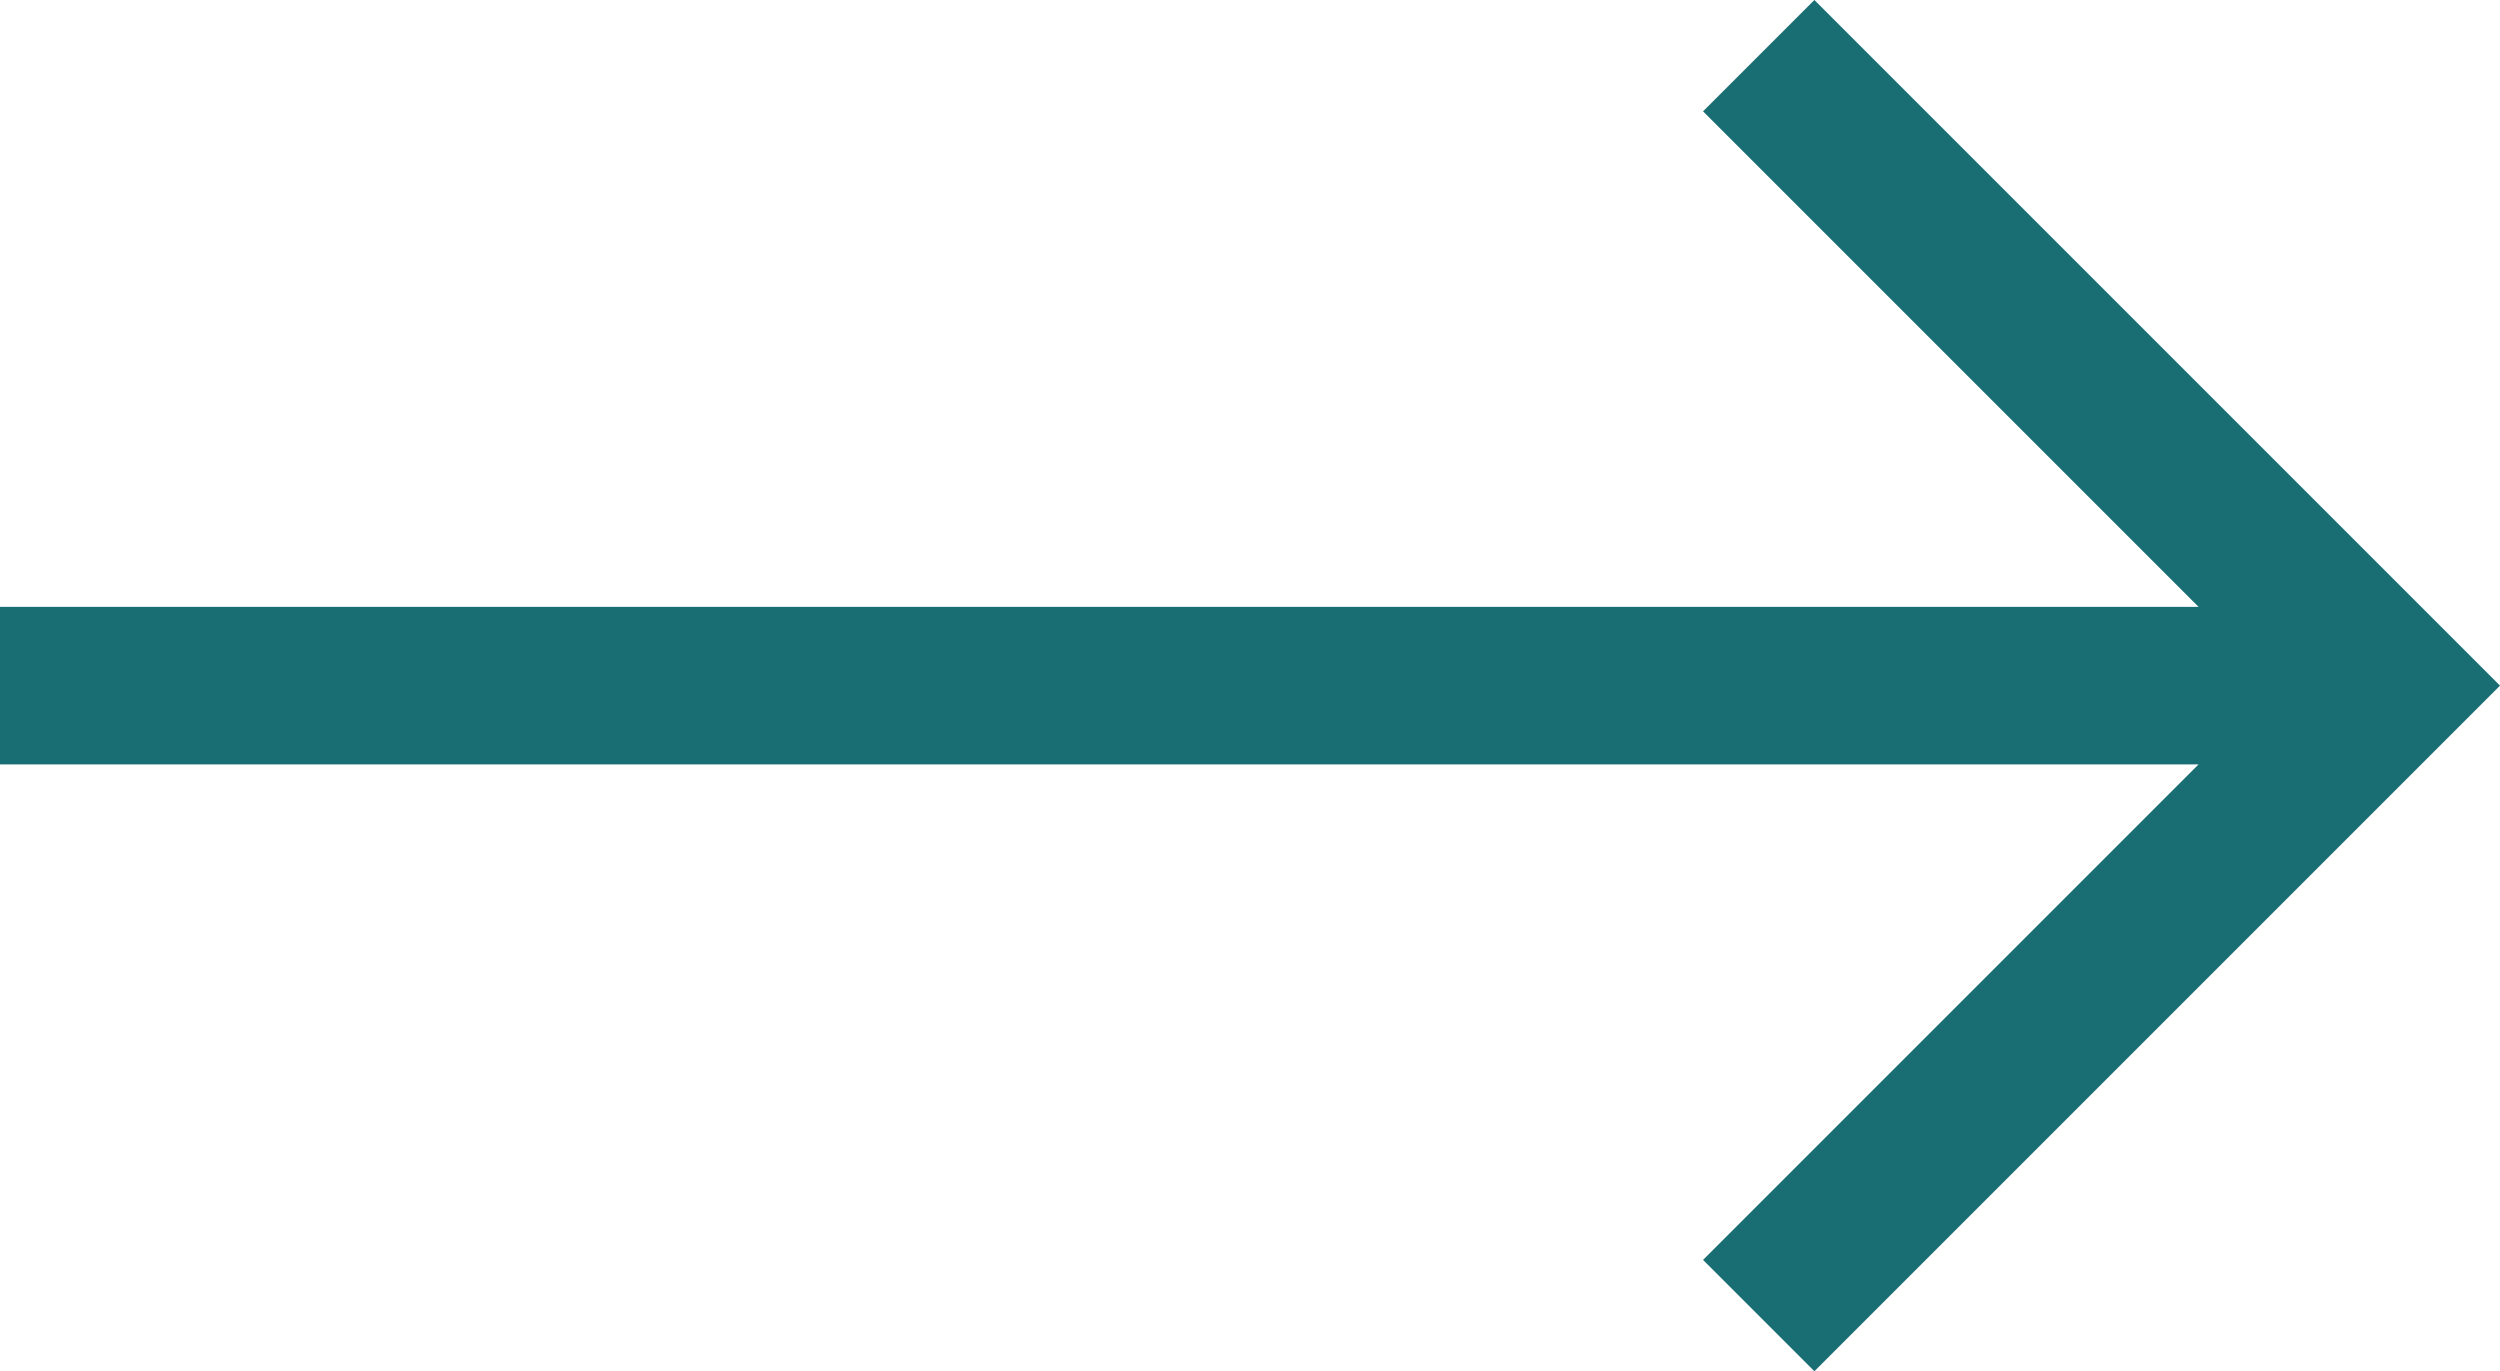
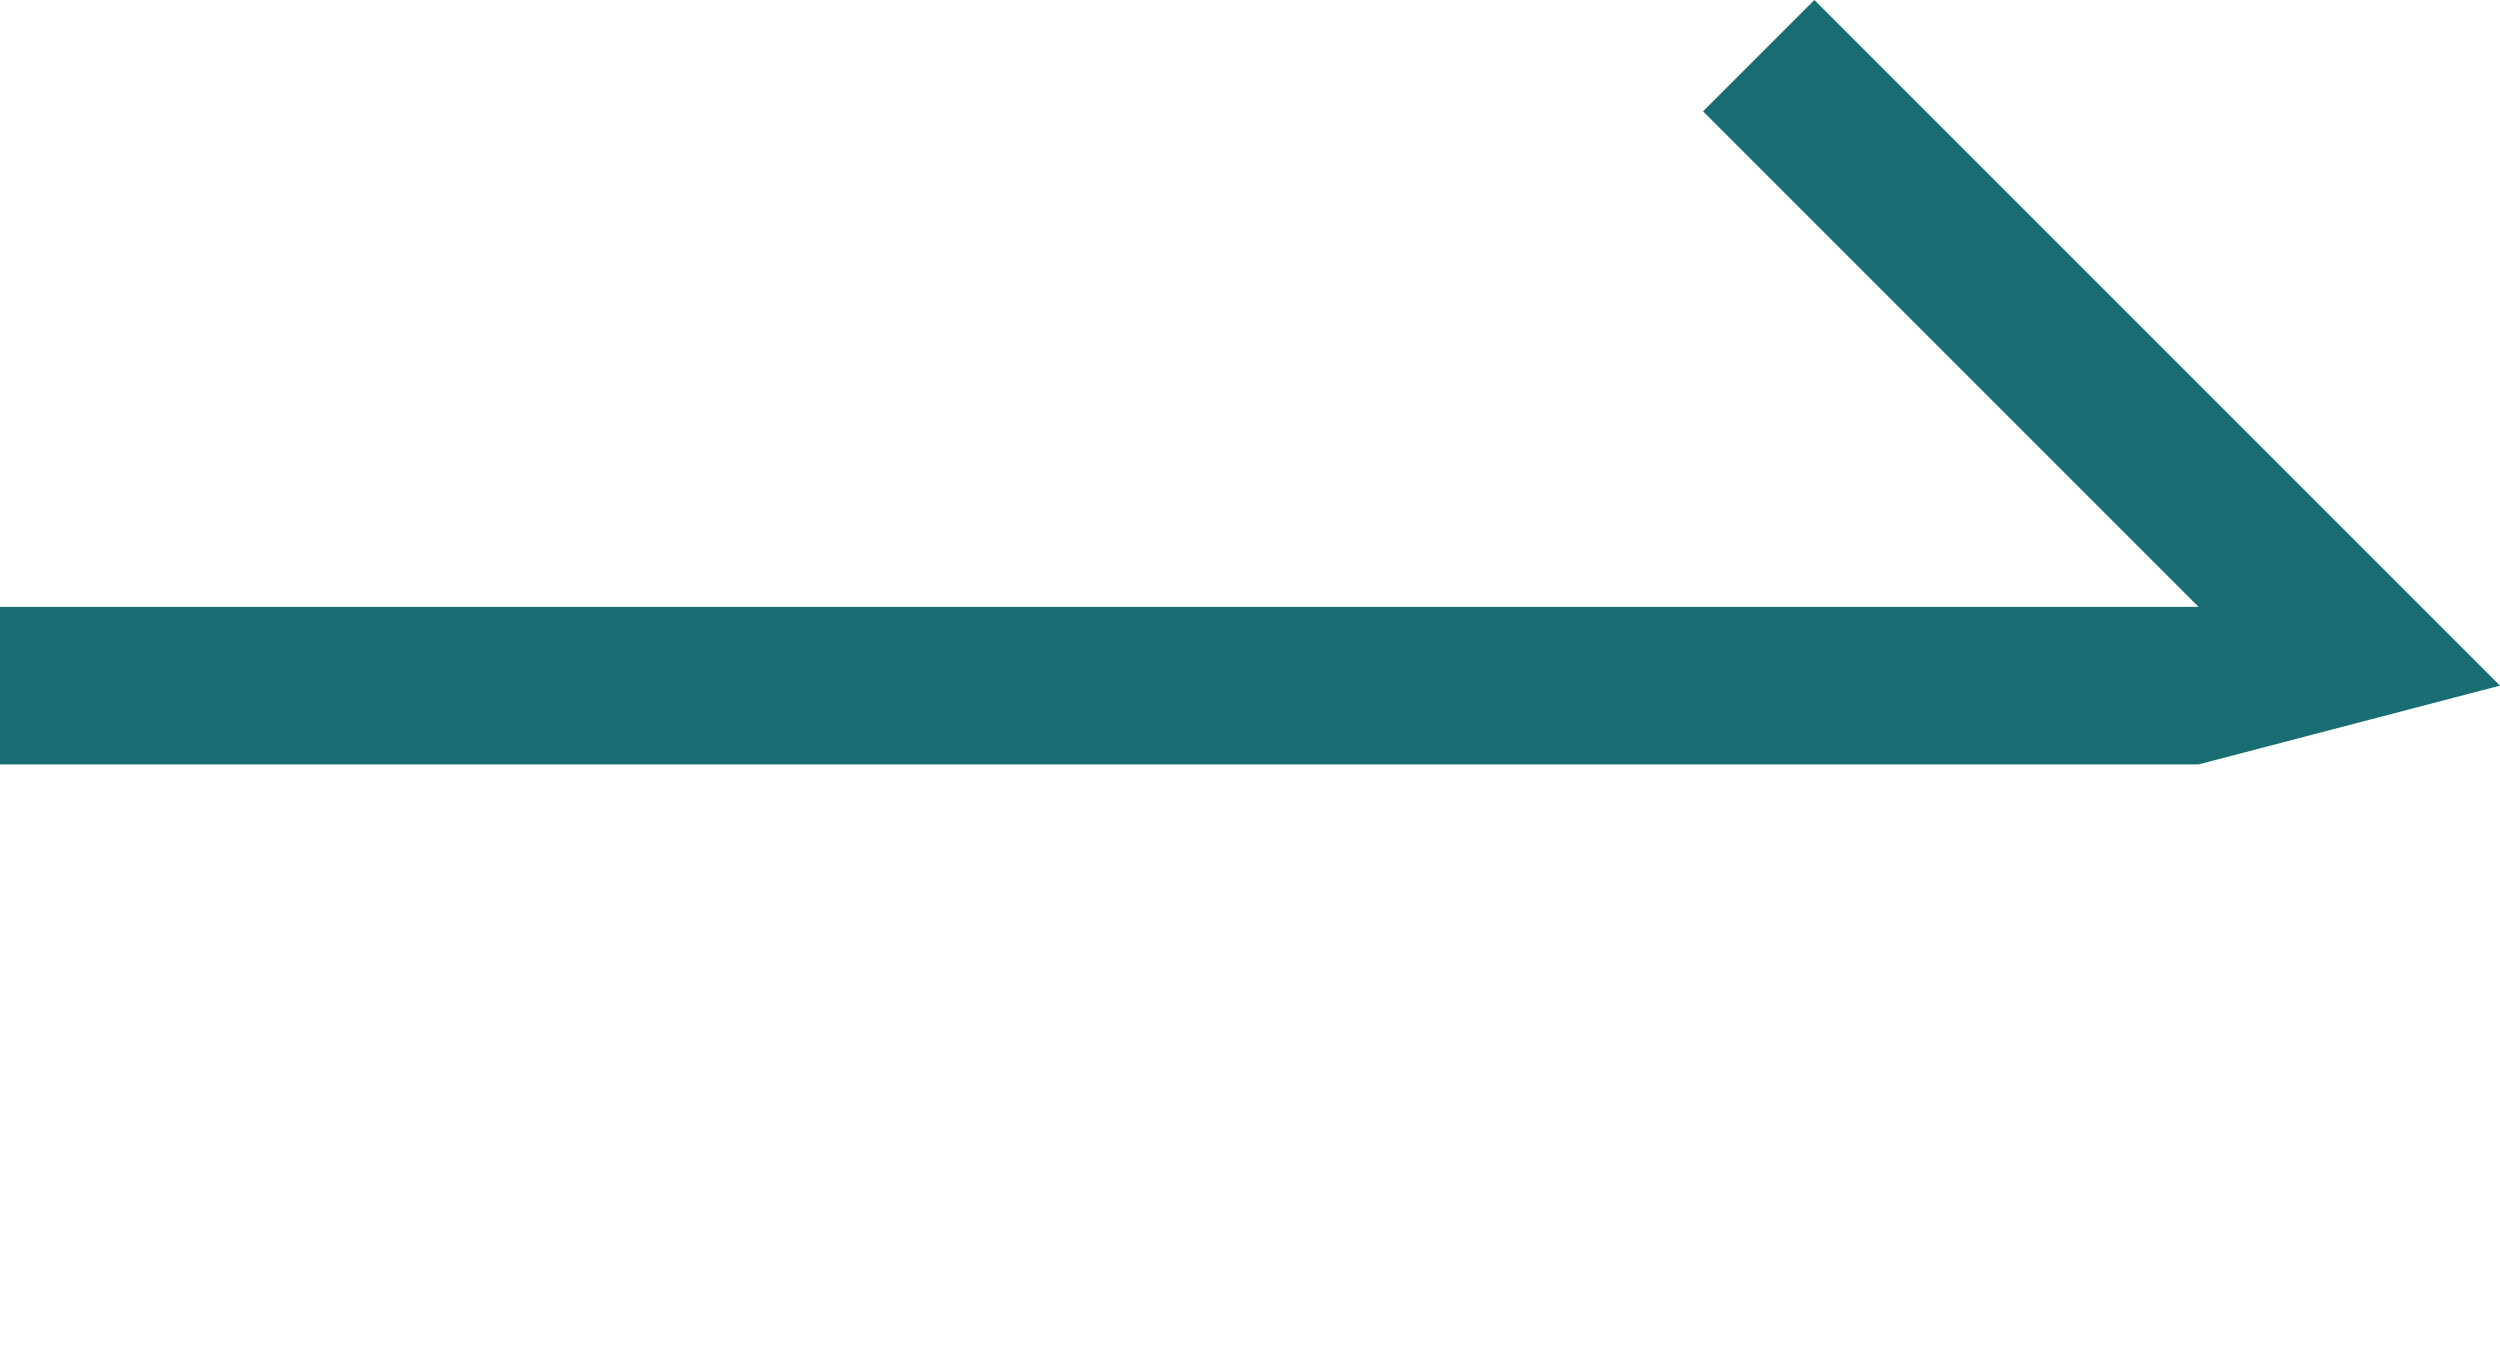
<svg xmlns="http://www.w3.org/2000/svg" width="23.96" height="13.143" viewBox="0 0 23.96 13.143">
-   <path id="icons_arrows_right-arrow" data-name="icons/arrows/right-arrow" d="M17.389,0,16.322,1.067l4.749,4.749H0V7.326H21.071l-4.749,4.749,1.067,1.067L23.96,6.571Z" fill="#186e73" />
+   <path id="icons_arrows_right-arrow" data-name="icons/arrows/right-arrow" d="M17.389,0,16.322,1.067l4.749,4.749H0V7.326H21.071L23.96,6.571Z" fill="#186e73" />
</svg>